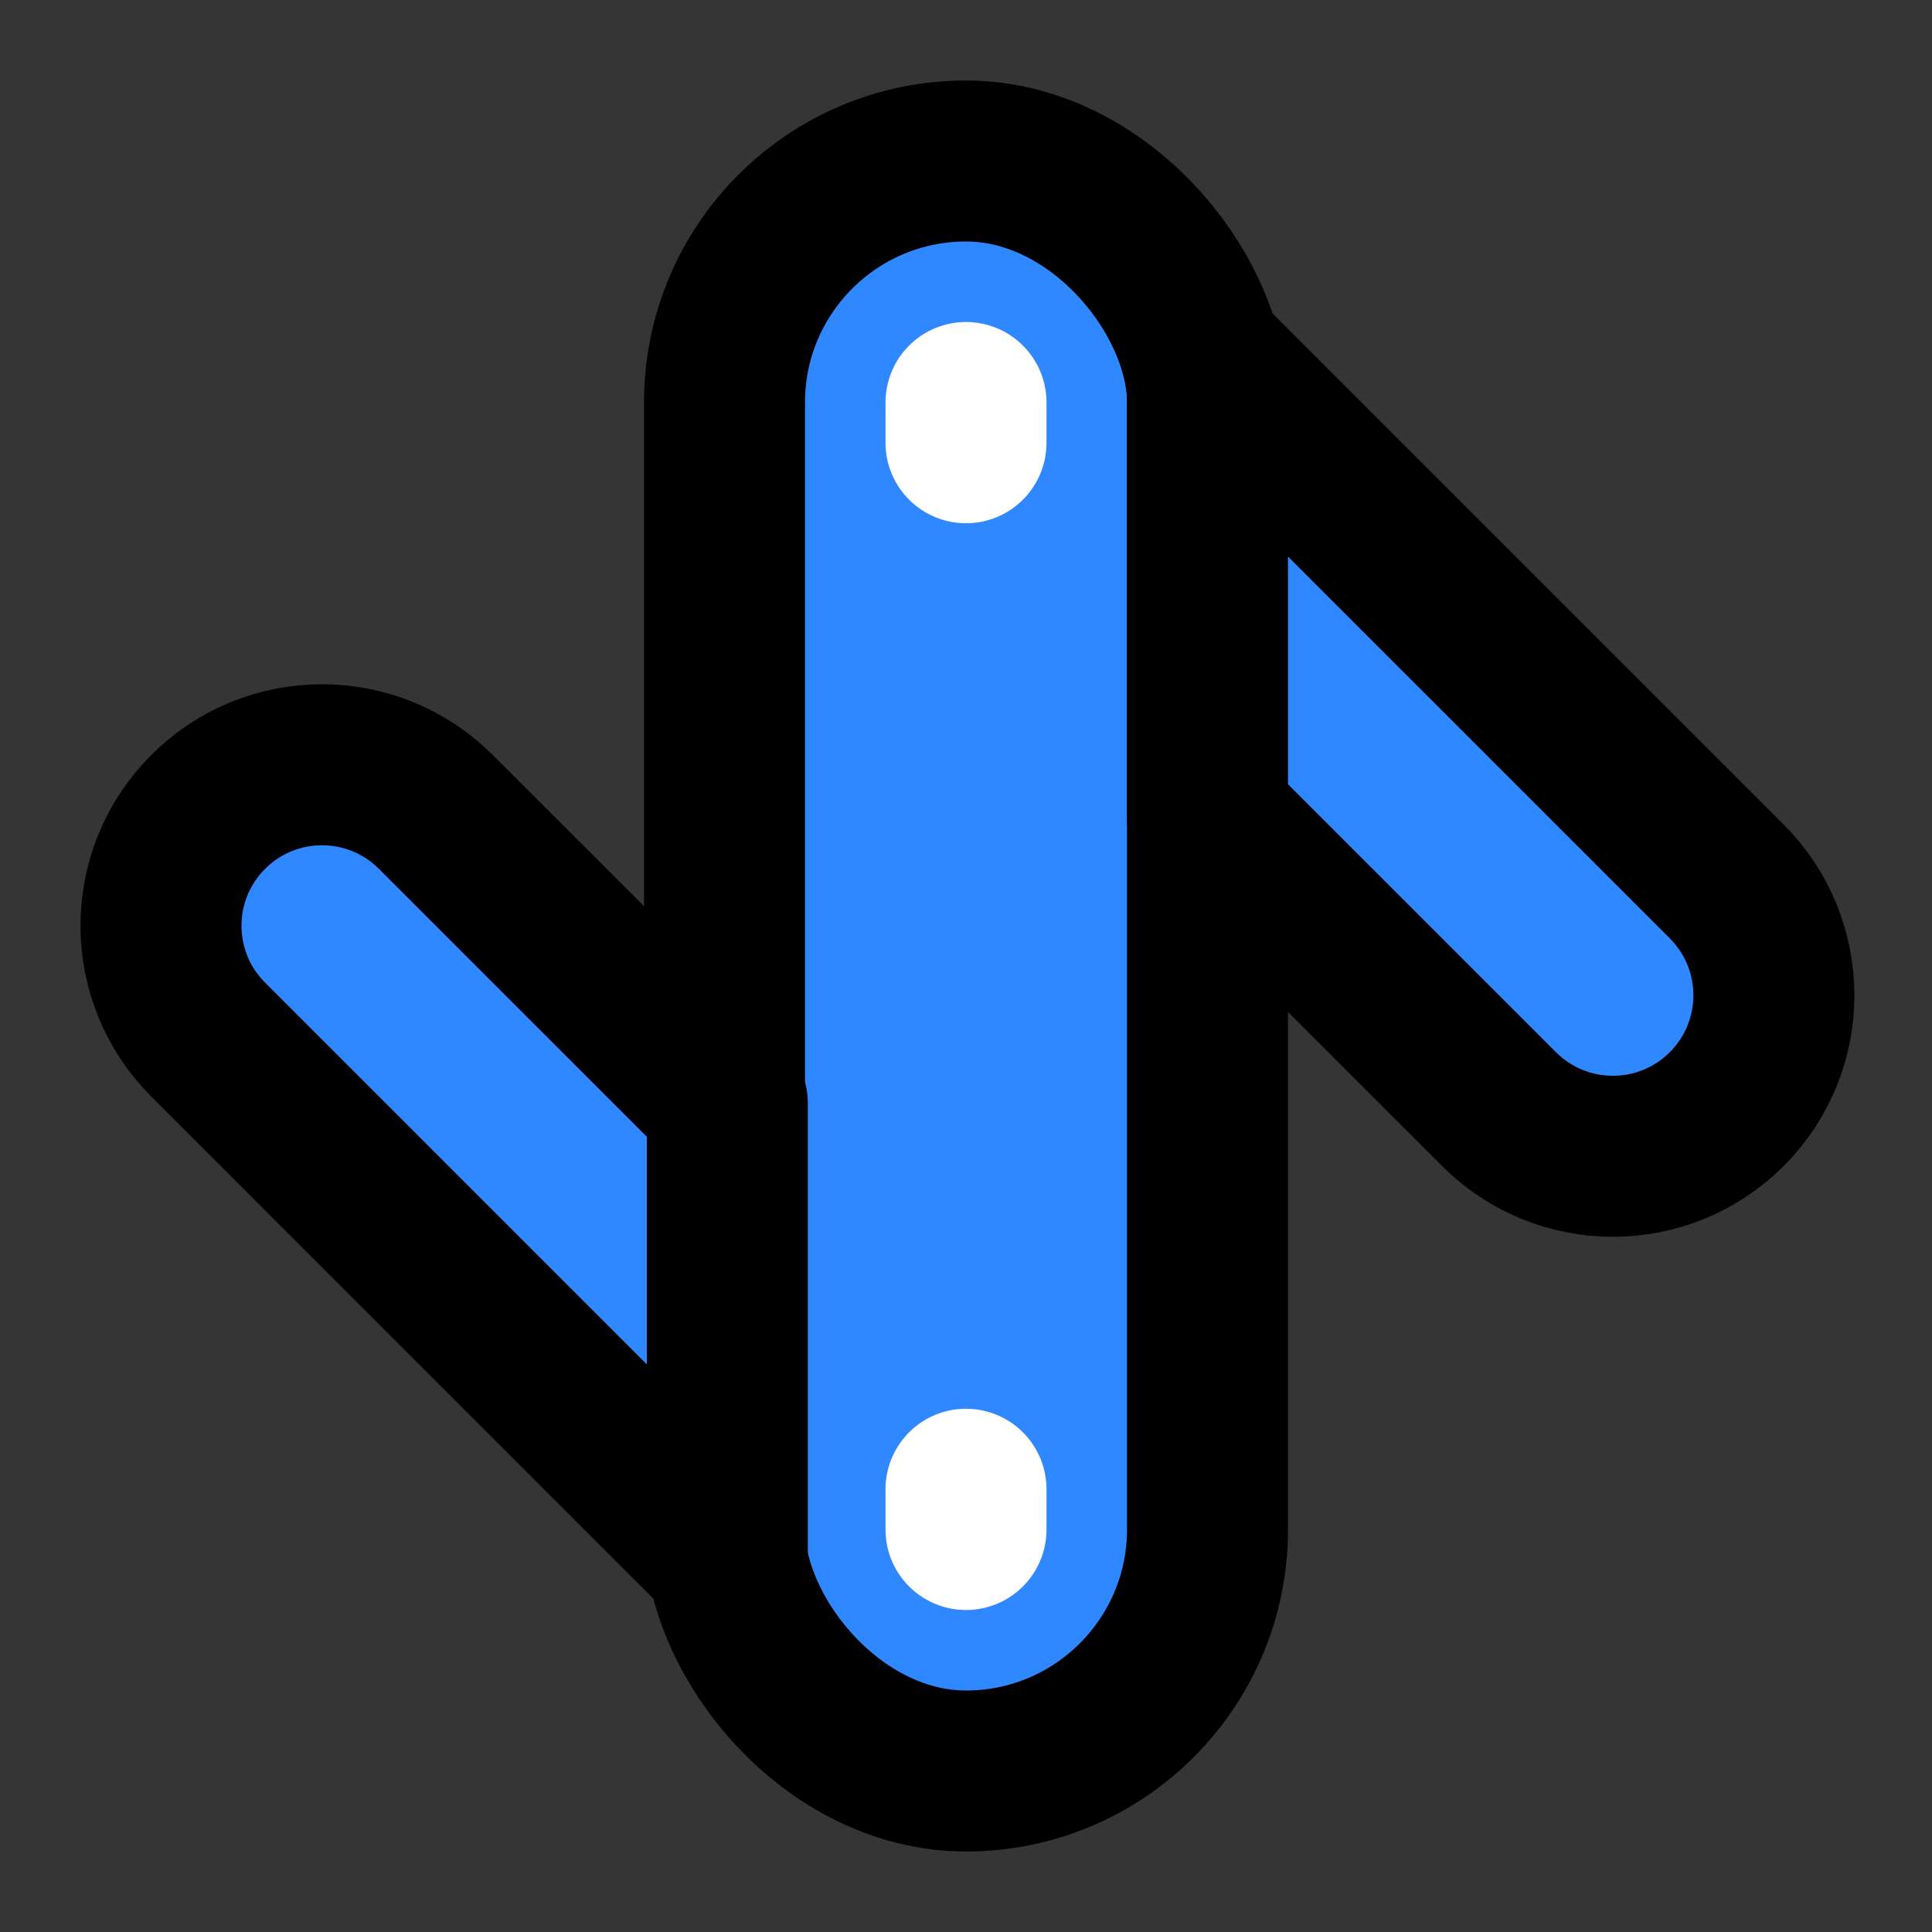
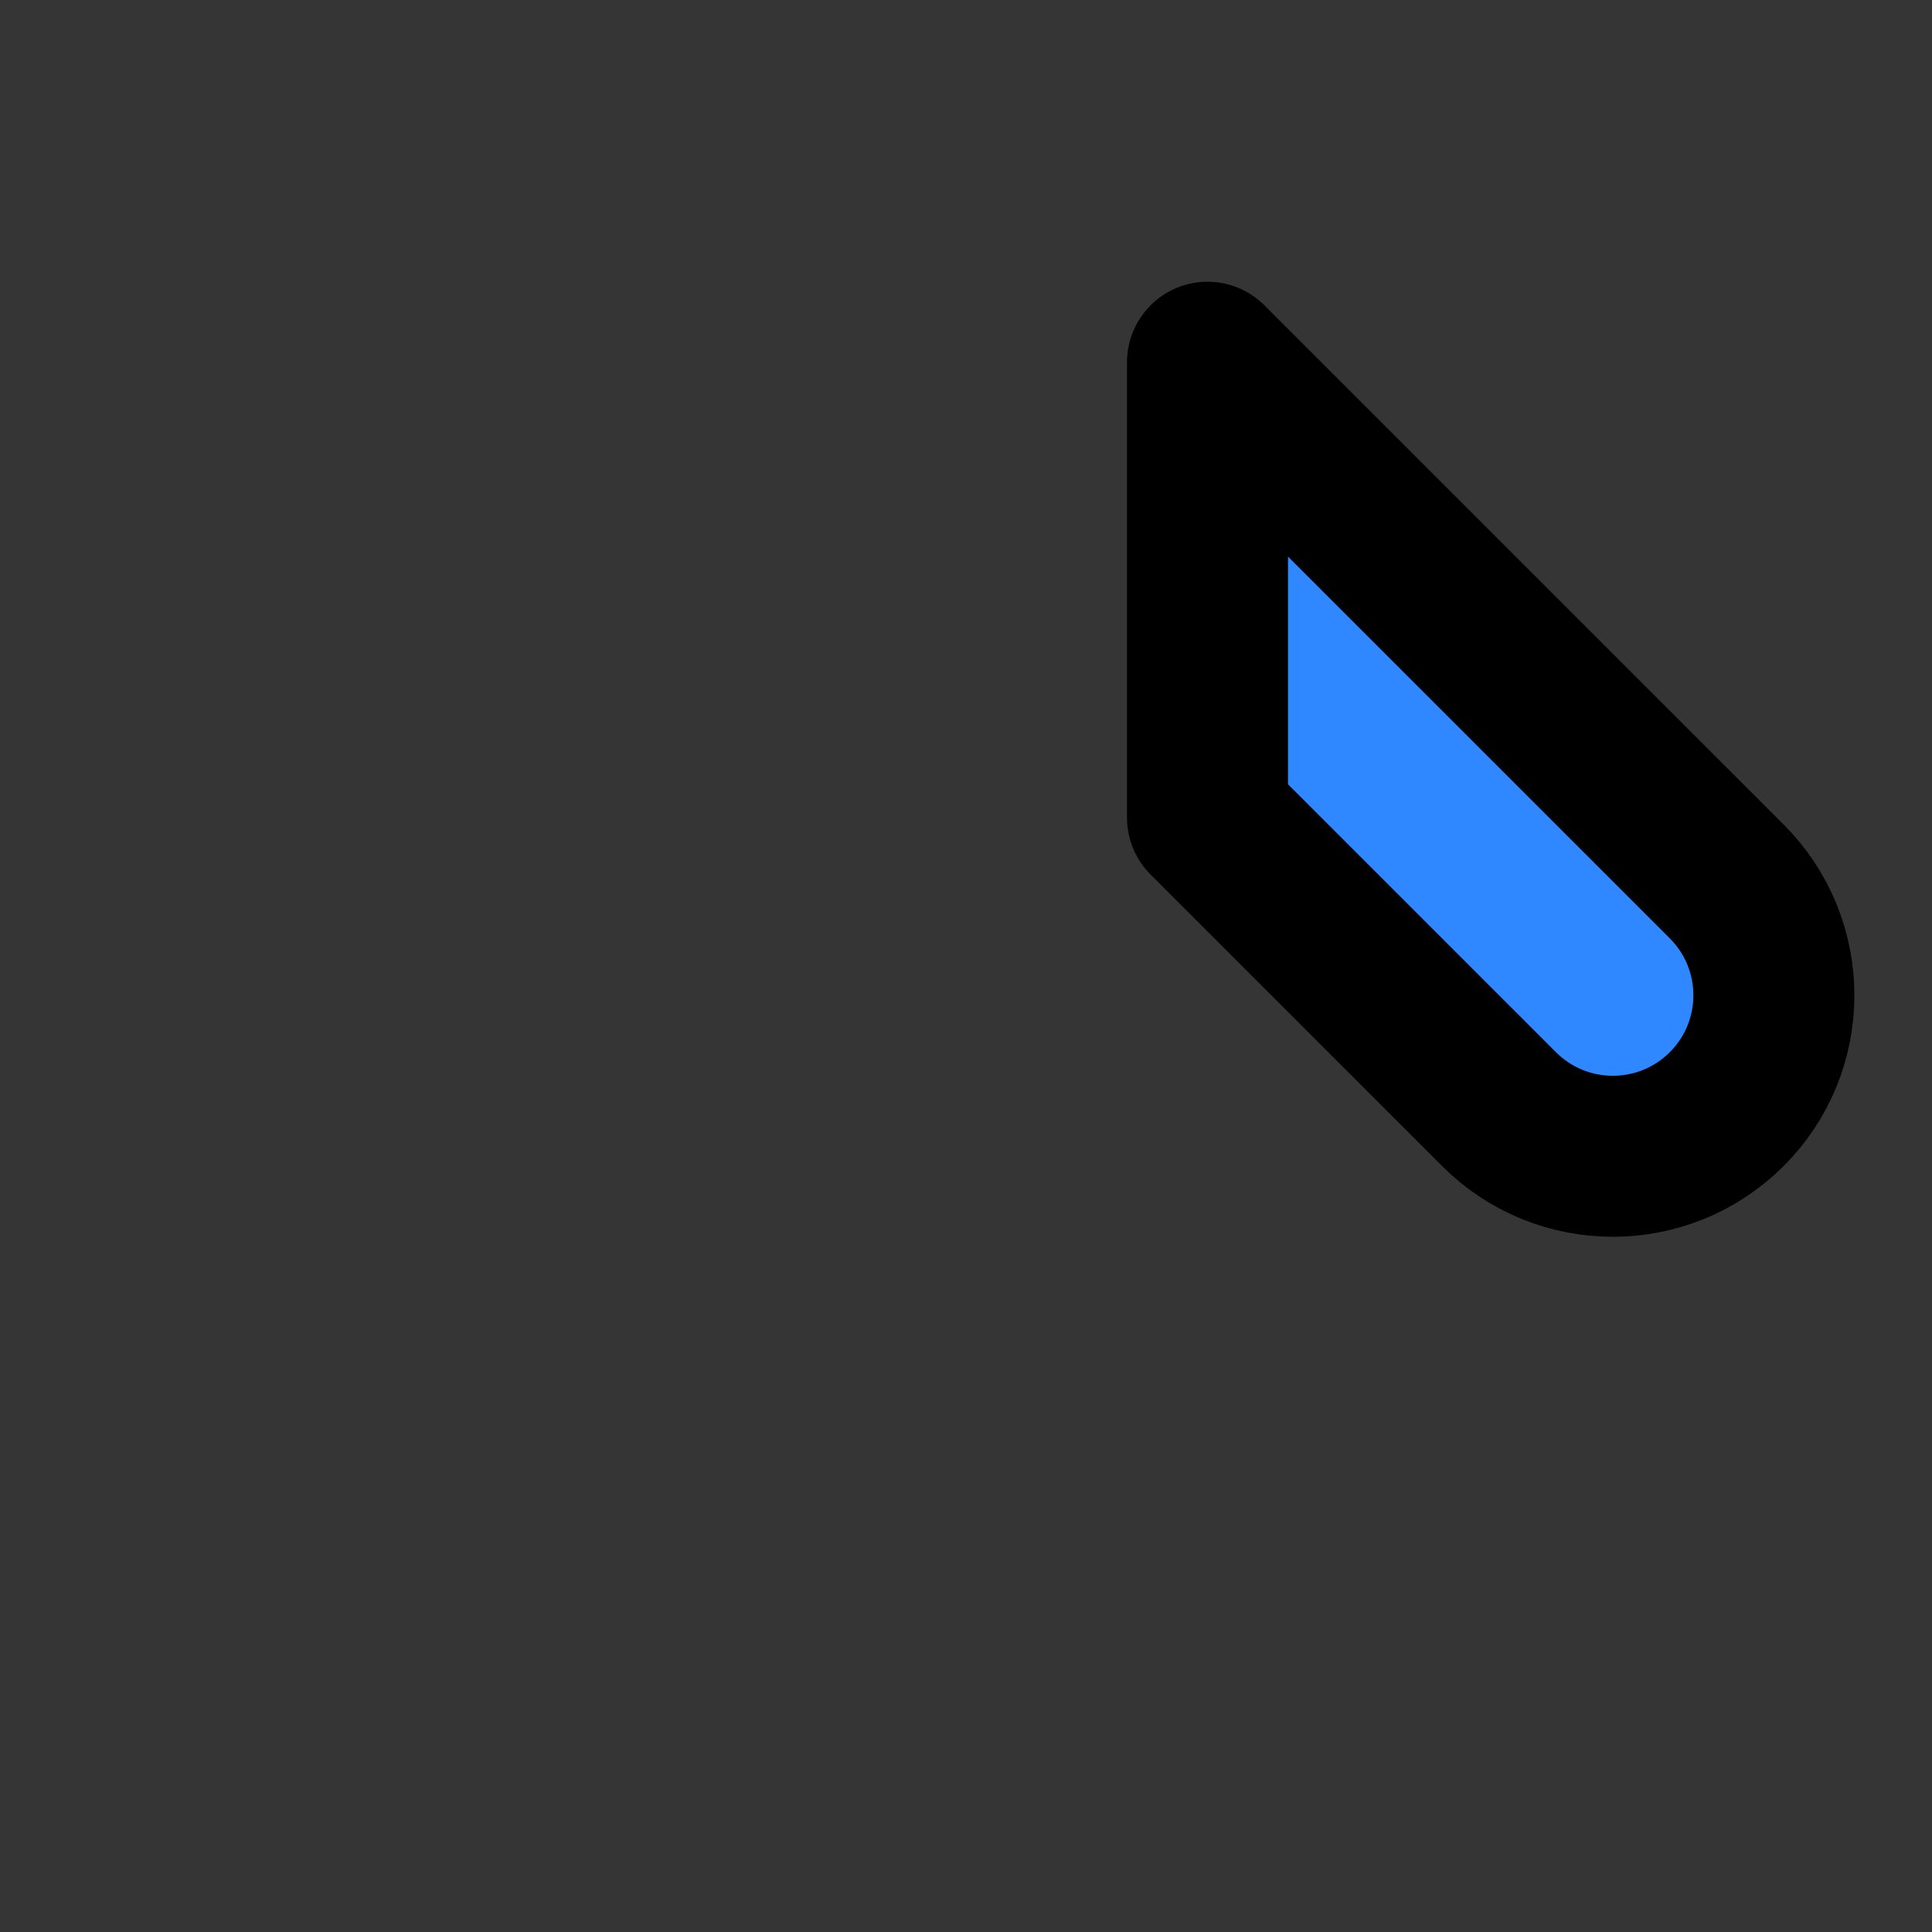
<svg xmlns="http://www.w3.org/2000/svg" width="800px" height="800px" viewBox="0 0 48 48" fill="none">
  <rect x="0" y="0" width="48" height="48" fill="#333333" stroke="none" />
  <rect width="48" height="48" fill="white" fill-opacity="0.01" />
-   <rect x="18" y="4" width="12" height="40" rx="6" fill="#2F88FF" stroke="#000000" stroke-width="4" stroke-linejoin="round" />
  <path d="M30 20.314L37.243 27.556C38.805 29.118 41.337 29.118 42.9 27.556C44.462 25.994 44.462 23.462 42.9 21.899L30 9V20.314Z" fill="#2F88FF" stroke="#000000" stroke-width="4" stroke-linejoin="round" />
-   <path d="M18.071 27.414L10.828 20.172C9.266 18.61 6.734 18.61 5.172 20.172C3.609 21.734 3.609 24.266 5.172 25.828L18.071 38.728V27.414Z" fill="#2F88FF" stroke="#000000" stroke-width="4" stroke-linejoin="round" />
-   <path d="M24 10V11" stroke="white" stroke-width="4" stroke-linecap="round" stroke-linejoin="round" />
-   <path d="M24 37V38" stroke="white" stroke-width="4" stroke-linecap="round" stroke-linejoin="round" />
</svg>